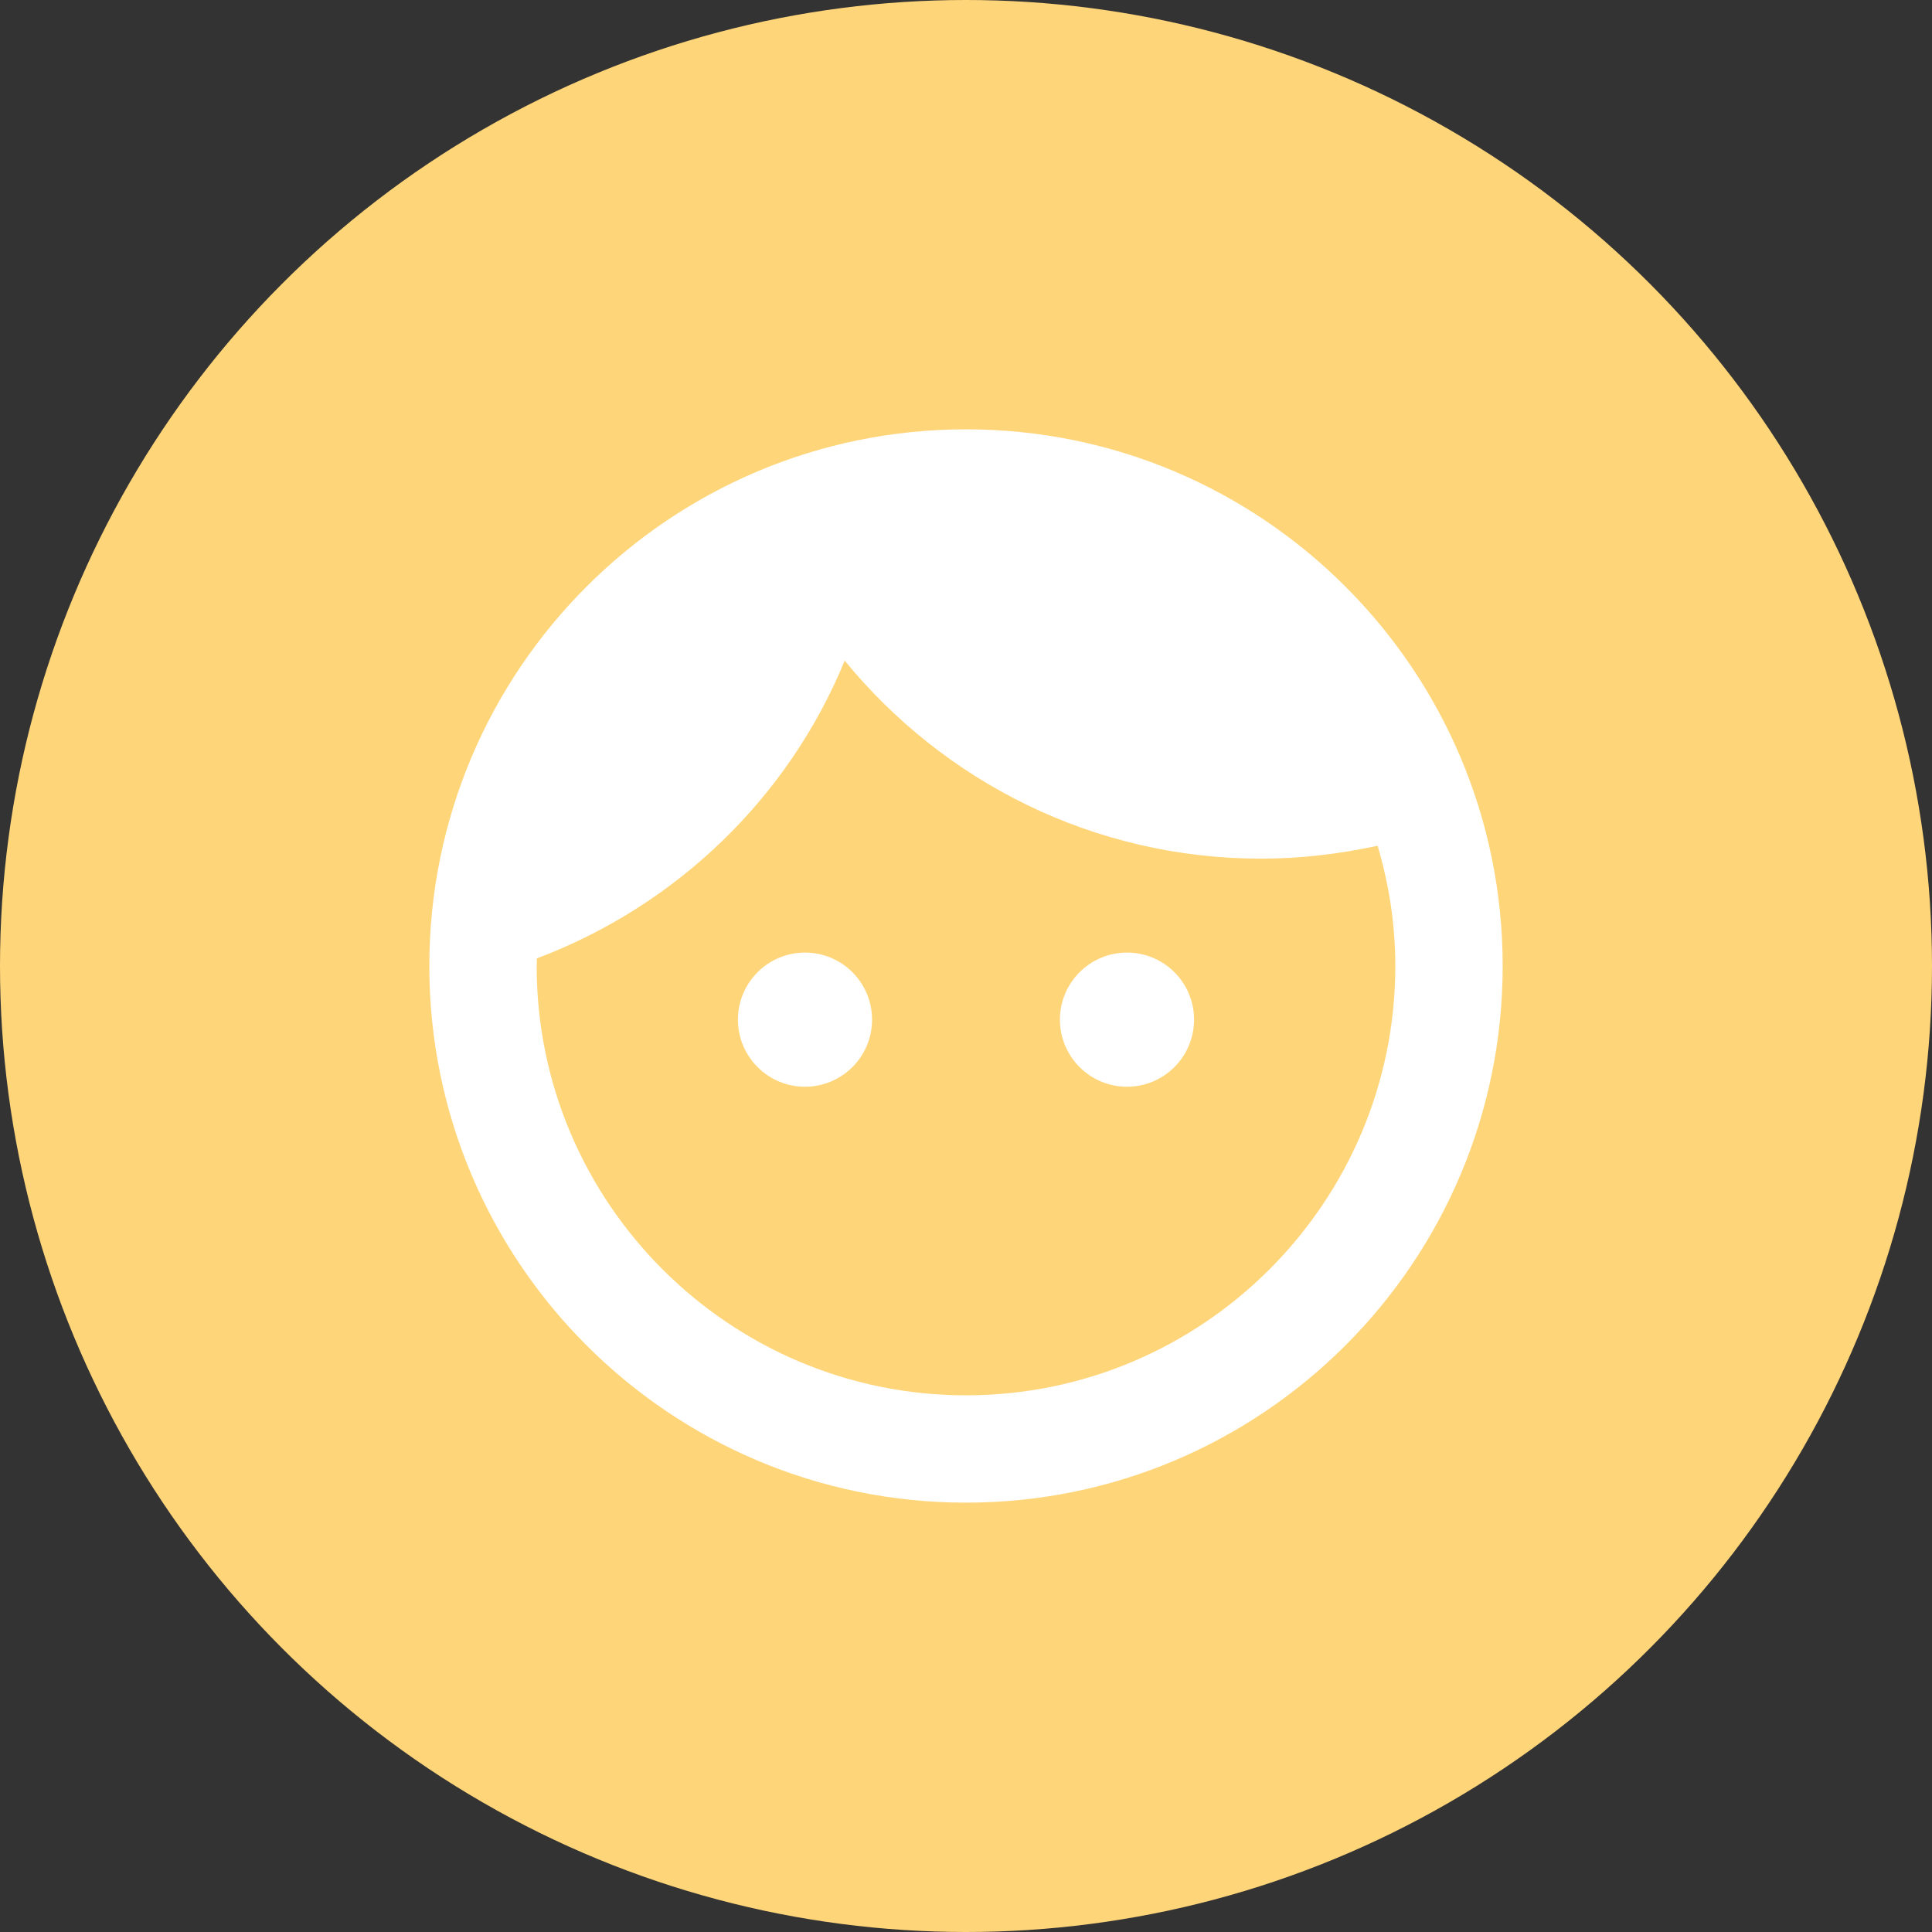
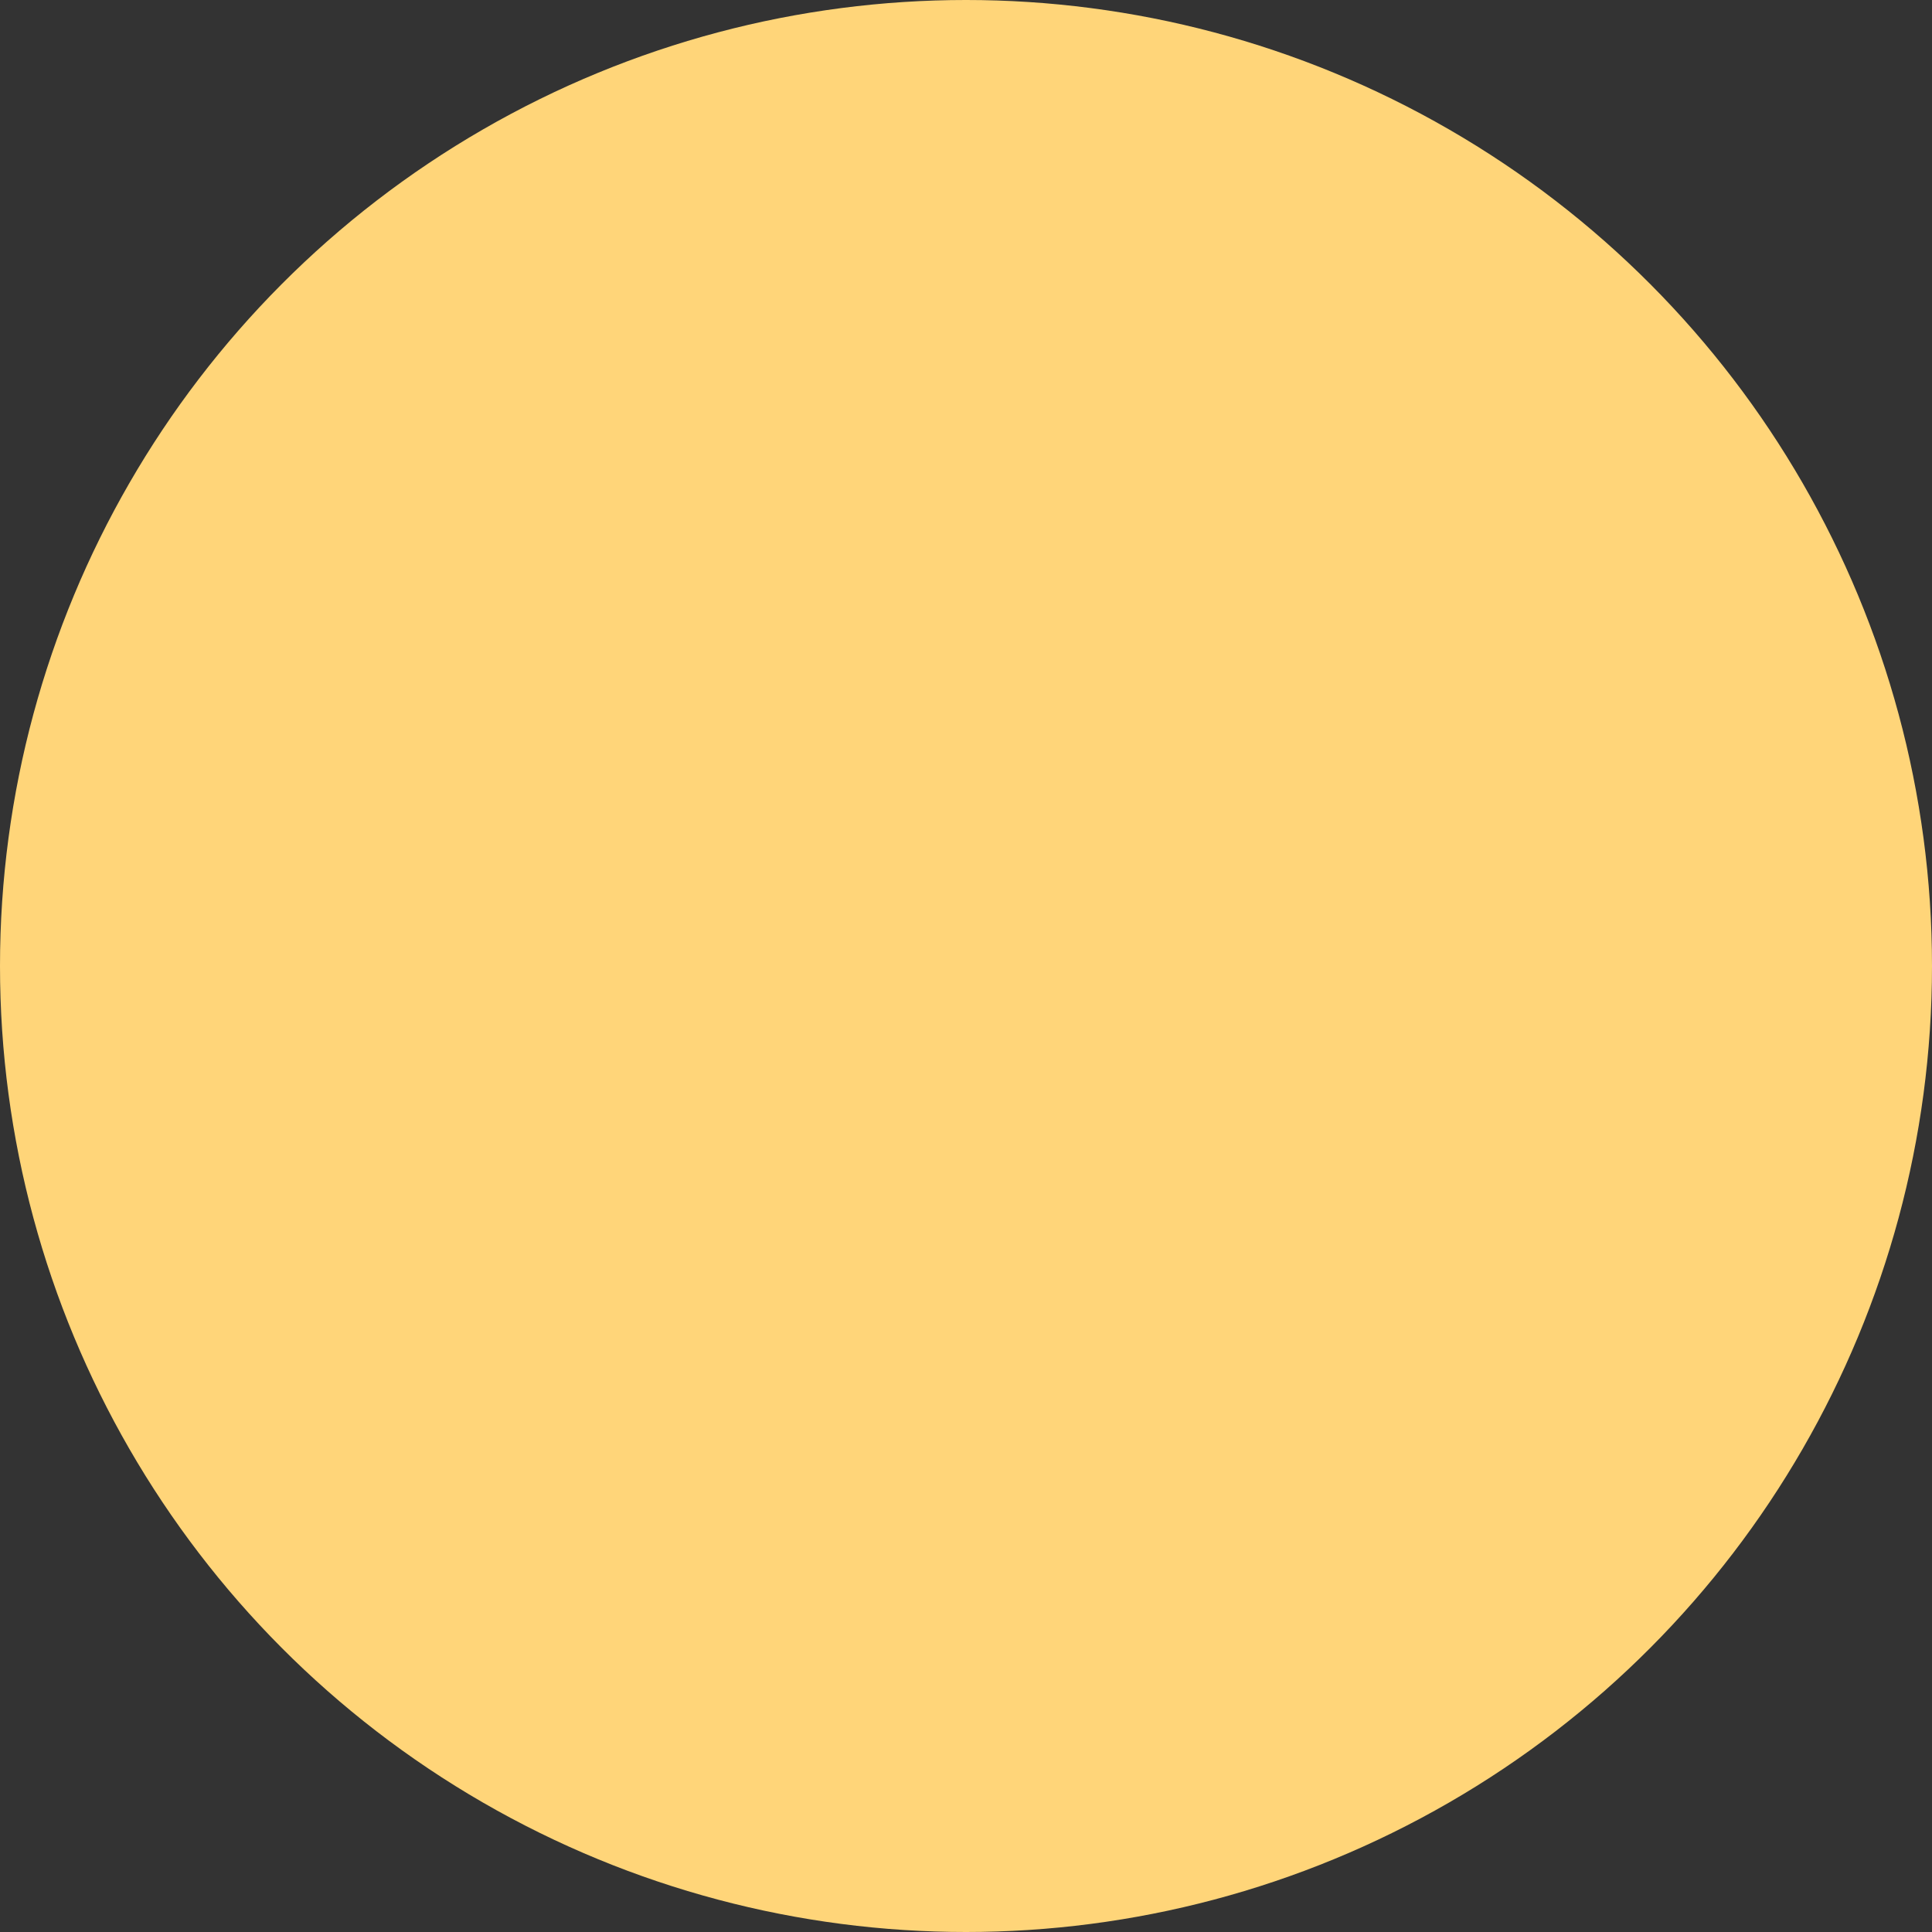
<svg xmlns="http://www.w3.org/2000/svg" width="60" height="60" viewBox="0 0 60 60" fill="none">
  <rect x="0" y="0" width="60" height="60" fill="#333333" stroke="none" />
  <circle cx="30" cy="30" r="30" fill="#FFD579" />
-   <path d="M27.083 31.666C27.083 32.816 26.15 33.75 25 33.75C23.85 33.75 22.917 32.816 22.917 31.666C22.917 30.516 23.85 29.583 25 29.583C26.15 29.583 27.083 30.516 27.083 31.666ZM35 29.583C33.85 29.583 32.917 30.516 32.917 31.666C32.917 32.816 33.85 33.75 35 33.75C36.15 33.75 37.083 32.816 37.083 31.666C37.083 30.516 36.15 29.583 35 29.583ZM46.667 30C46.667 39.2 39.2 46.666 30 46.666C20.8 46.666 13.333 39.2 13.333 30C13.333 20.8 20.8 13.333 30 13.333C39.2 13.333 46.667 20.8 46.667 30ZM43.333 30C43.333 28.7 43.133 27.45 42.783 26.266C41.617 26.516 40.417 26.666 39.167 26.666C33.95 26.666 29.3 24.266 26.233 20.516C24.483 24.783 21 28.133 16.667 29.766C16.683 29.833 16.667 29.916 16.667 30C16.667 37.35 22.65 43.333 30 43.333C37.35 43.333 43.333 37.35 43.333 30Z" fill="white" />
</svg>